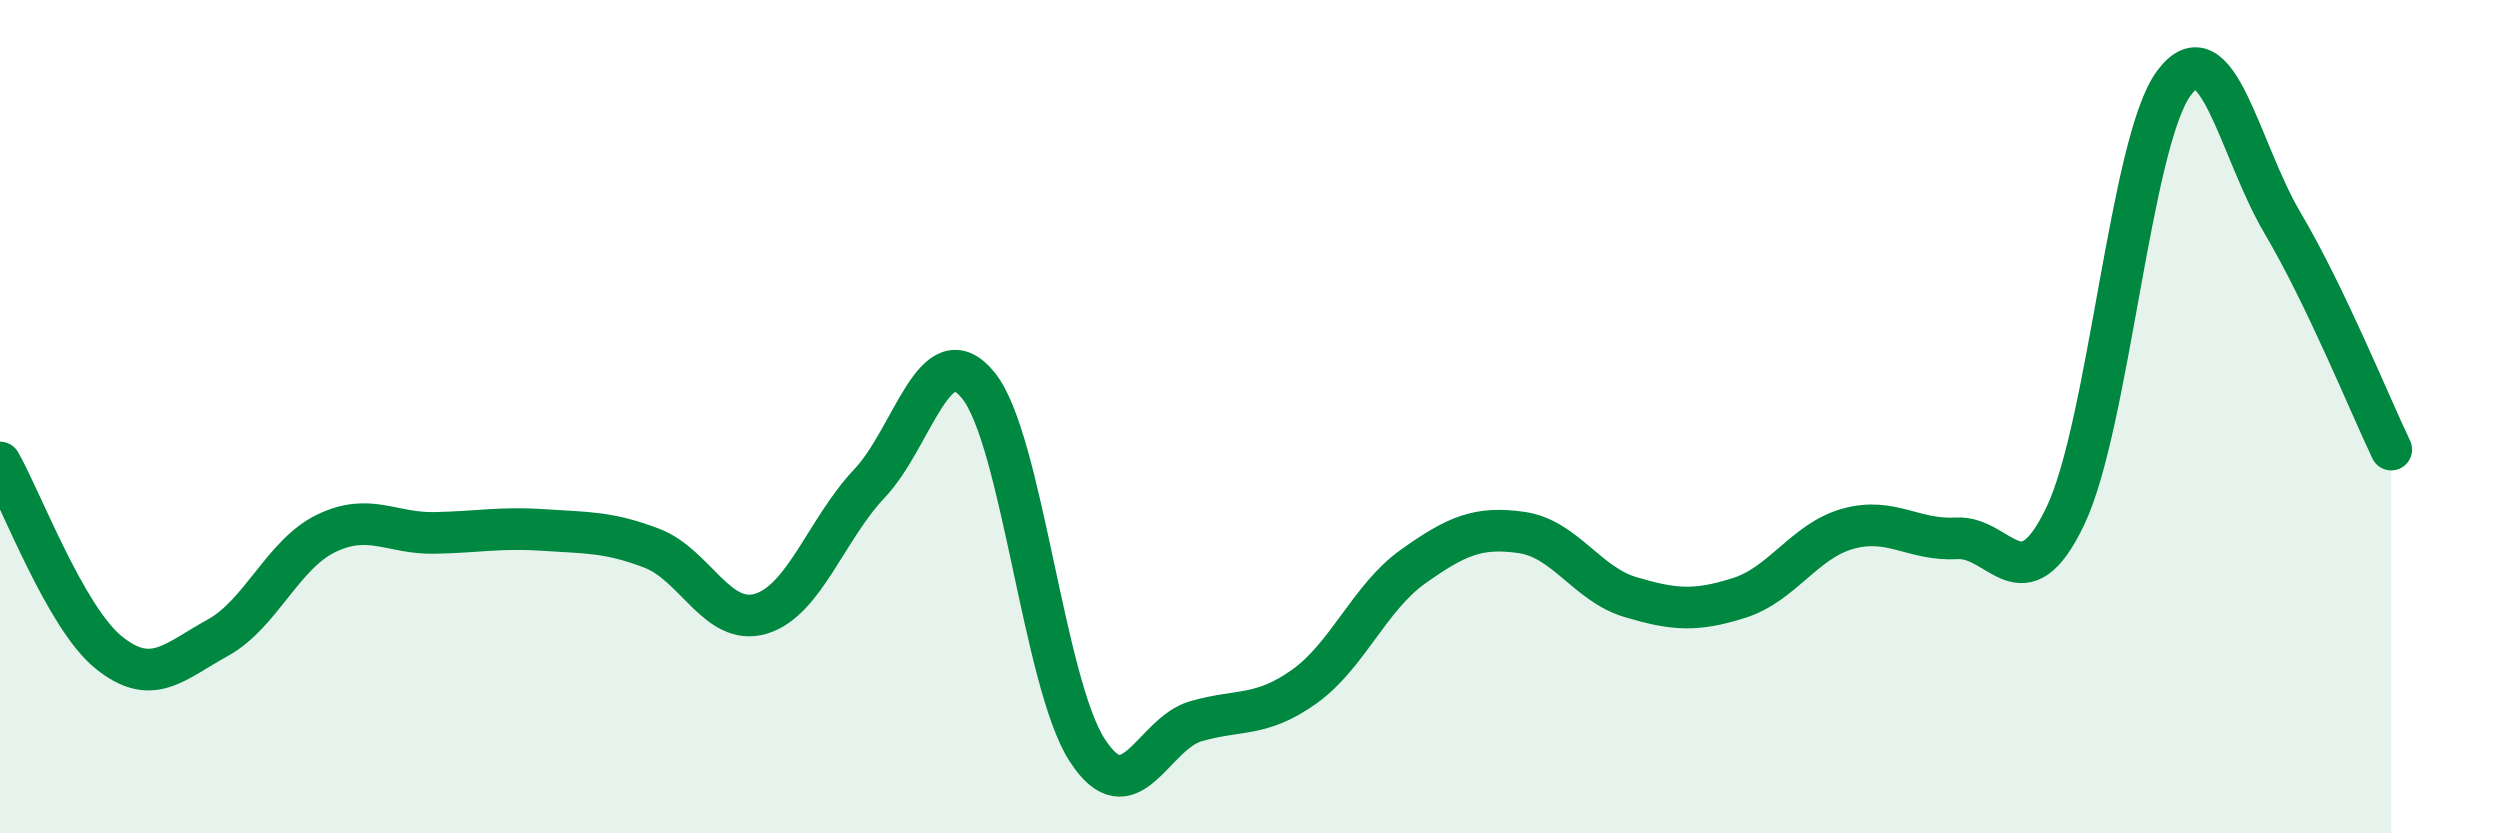
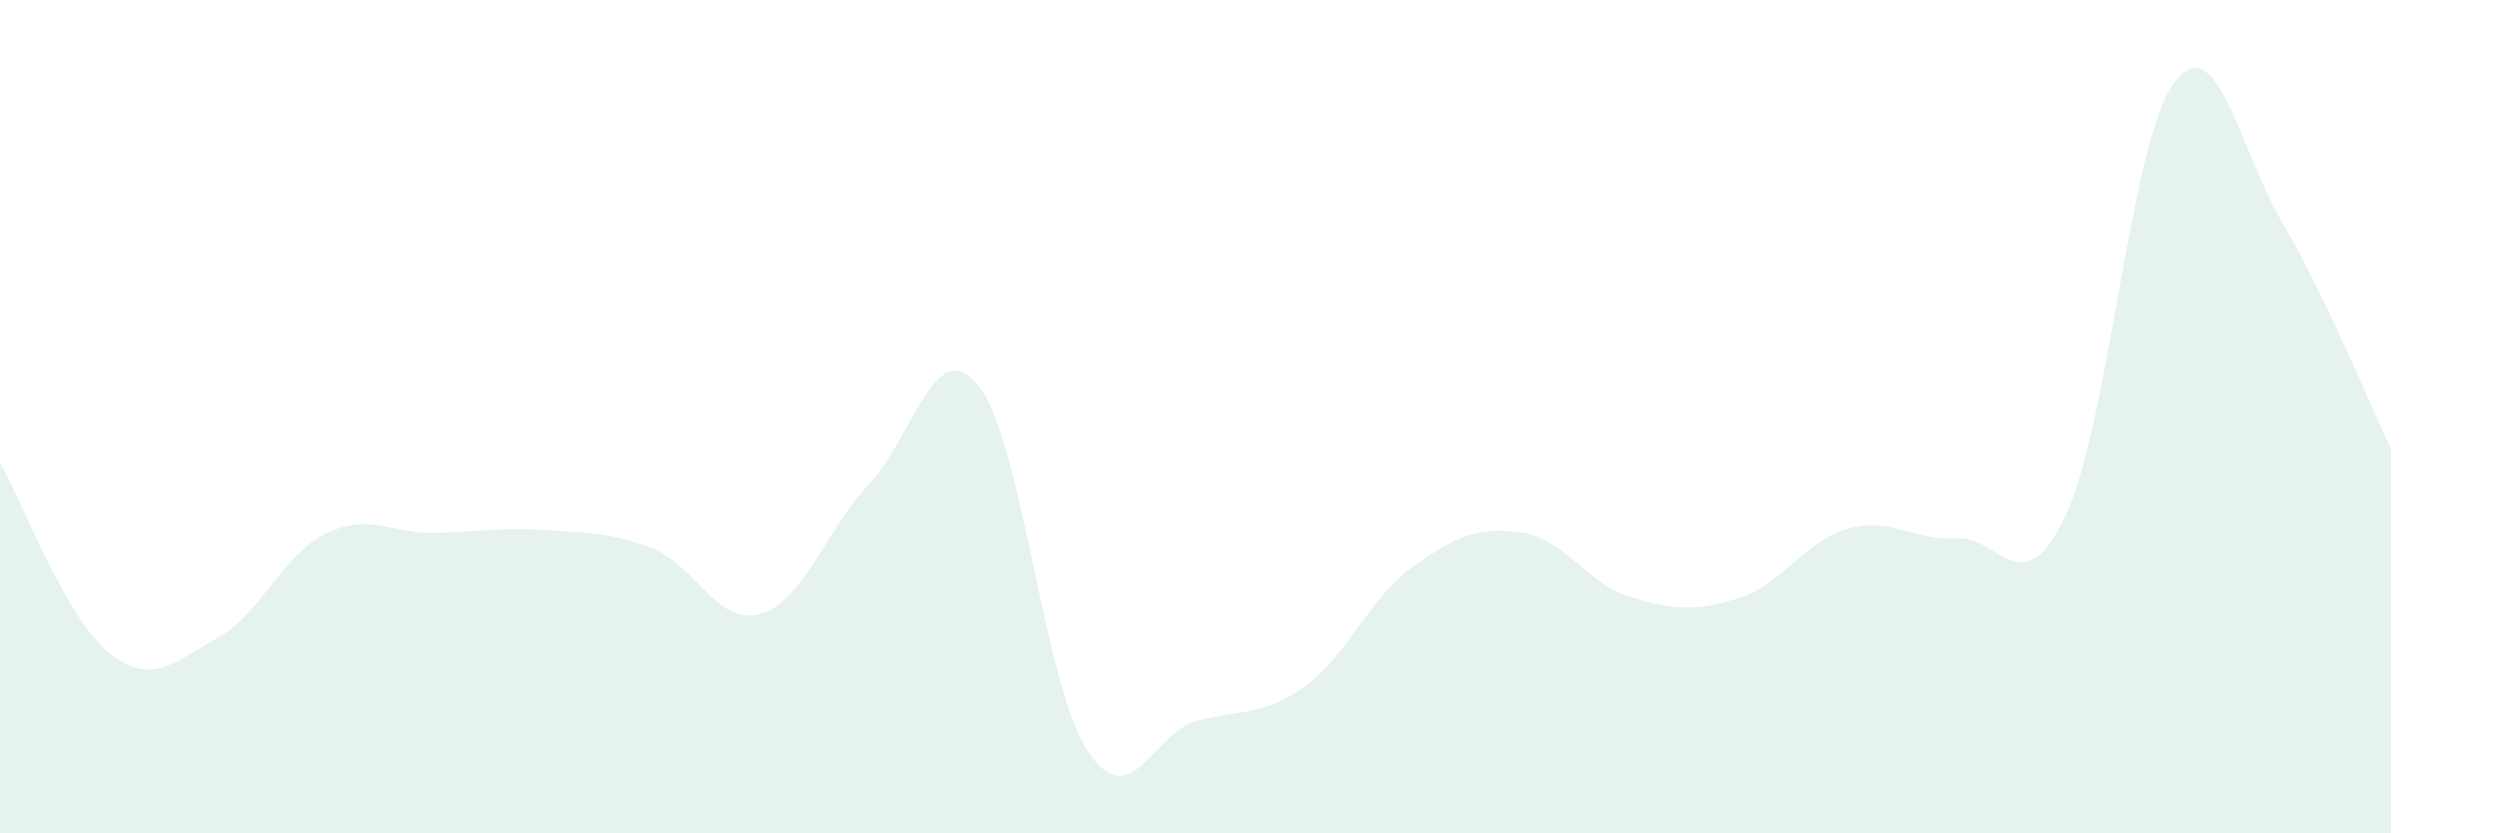
<svg xmlns="http://www.w3.org/2000/svg" width="60" height="20" viewBox="0 0 60 20">
  <path d="M 0,11.1 C 0.52,12.01 1.57,14.82 2.61,15.66 C 3.65,16.5 4.18,15.88 5.22,15.31 C 6.26,14.74 6.79,13.3 7.83,12.8 C 8.87,12.3 9.39,12.81 10.43,12.79 C 11.47,12.77 12,12.65 13.04,12.72 C 14.08,12.79 14.61,12.76 15.65,13.16 C 16.69,13.56 17.22,15.04 18.26,14.73 C 19.3,14.42 19.83,12.7 20.87,11.6 C 21.91,10.5 22.44,7.97 23.48,9.25 C 24.52,10.53 25.05,16.39 26.09,18 C 27.13,19.61 27.66,17.61 28.7,17.31 C 29.74,17.01 30.26,17.22 31.3,16.48 C 32.34,15.74 32.87,14.34 33.91,13.6 C 34.95,12.86 35.48,12.63 36.52,12.78 C 37.56,12.93 38.09,14.02 39.13,14.33 C 40.17,14.64 40.7,14.68 41.74,14.35 C 42.78,14.02 43.31,12.98 44.35,12.69 C 45.39,12.4 45.92,12.98 46.96,12.92 C 48,12.86 48.53,14.56 49.57,12.38 C 50.61,10.2 51.13,3.41 52.17,2 C 53.21,0.59 53.74,3.59 54.78,5.35 C 55.82,7.11 56.87,9.7 57.39,10.79L57.39 20L0 20Z" fill="#008740" opacity="0.1" stroke-linecap="round" stroke-linejoin="round" />
-   <path d="M 0,11.1 C 0.52,12.01 1.57,14.82 2.61,15.66 C 3.65,16.5 4.18,15.88 5.22,15.31 C 6.26,14.74 6.79,13.3 7.83,12.8 C 8.87,12.3 9.39,12.81 10.43,12.79 C 11.47,12.77 12,12.65 13.04,12.72 C 14.08,12.79 14.61,12.76 15.65,13.16 C 16.69,13.56 17.22,15.04 18.26,14.73 C 19.3,14.42 19.83,12.7 20.87,11.6 C 21.91,10.5 22.44,7.97 23.48,9.25 C 24.52,10.53 25.05,16.39 26.09,18 C 27.13,19.61 27.66,17.61 28.7,17.31 C 29.74,17.01 30.26,17.22 31.3,16.48 C 32.34,15.74 32.87,14.34 33.91,13.6 C 34.95,12.86 35.48,12.63 36.52,12.78 C 37.56,12.93 38.09,14.02 39.13,14.33 C 40.17,14.64 40.7,14.68 41.74,14.35 C 42.78,14.02 43.31,12.98 44.35,12.69 C 45.39,12.4 45.92,12.98 46.96,12.92 C 48,12.86 48.53,14.56 49.57,12.38 C 50.61,10.2 51.13,3.41 52.17,2 C 53.21,0.59 53.74,3.59 54.78,5.35 C 55.82,7.11 56.87,9.7 57.39,10.79" stroke="#008740" stroke-width="1" fill="none" stroke-linecap="round" stroke-linejoin="round" />
</svg>